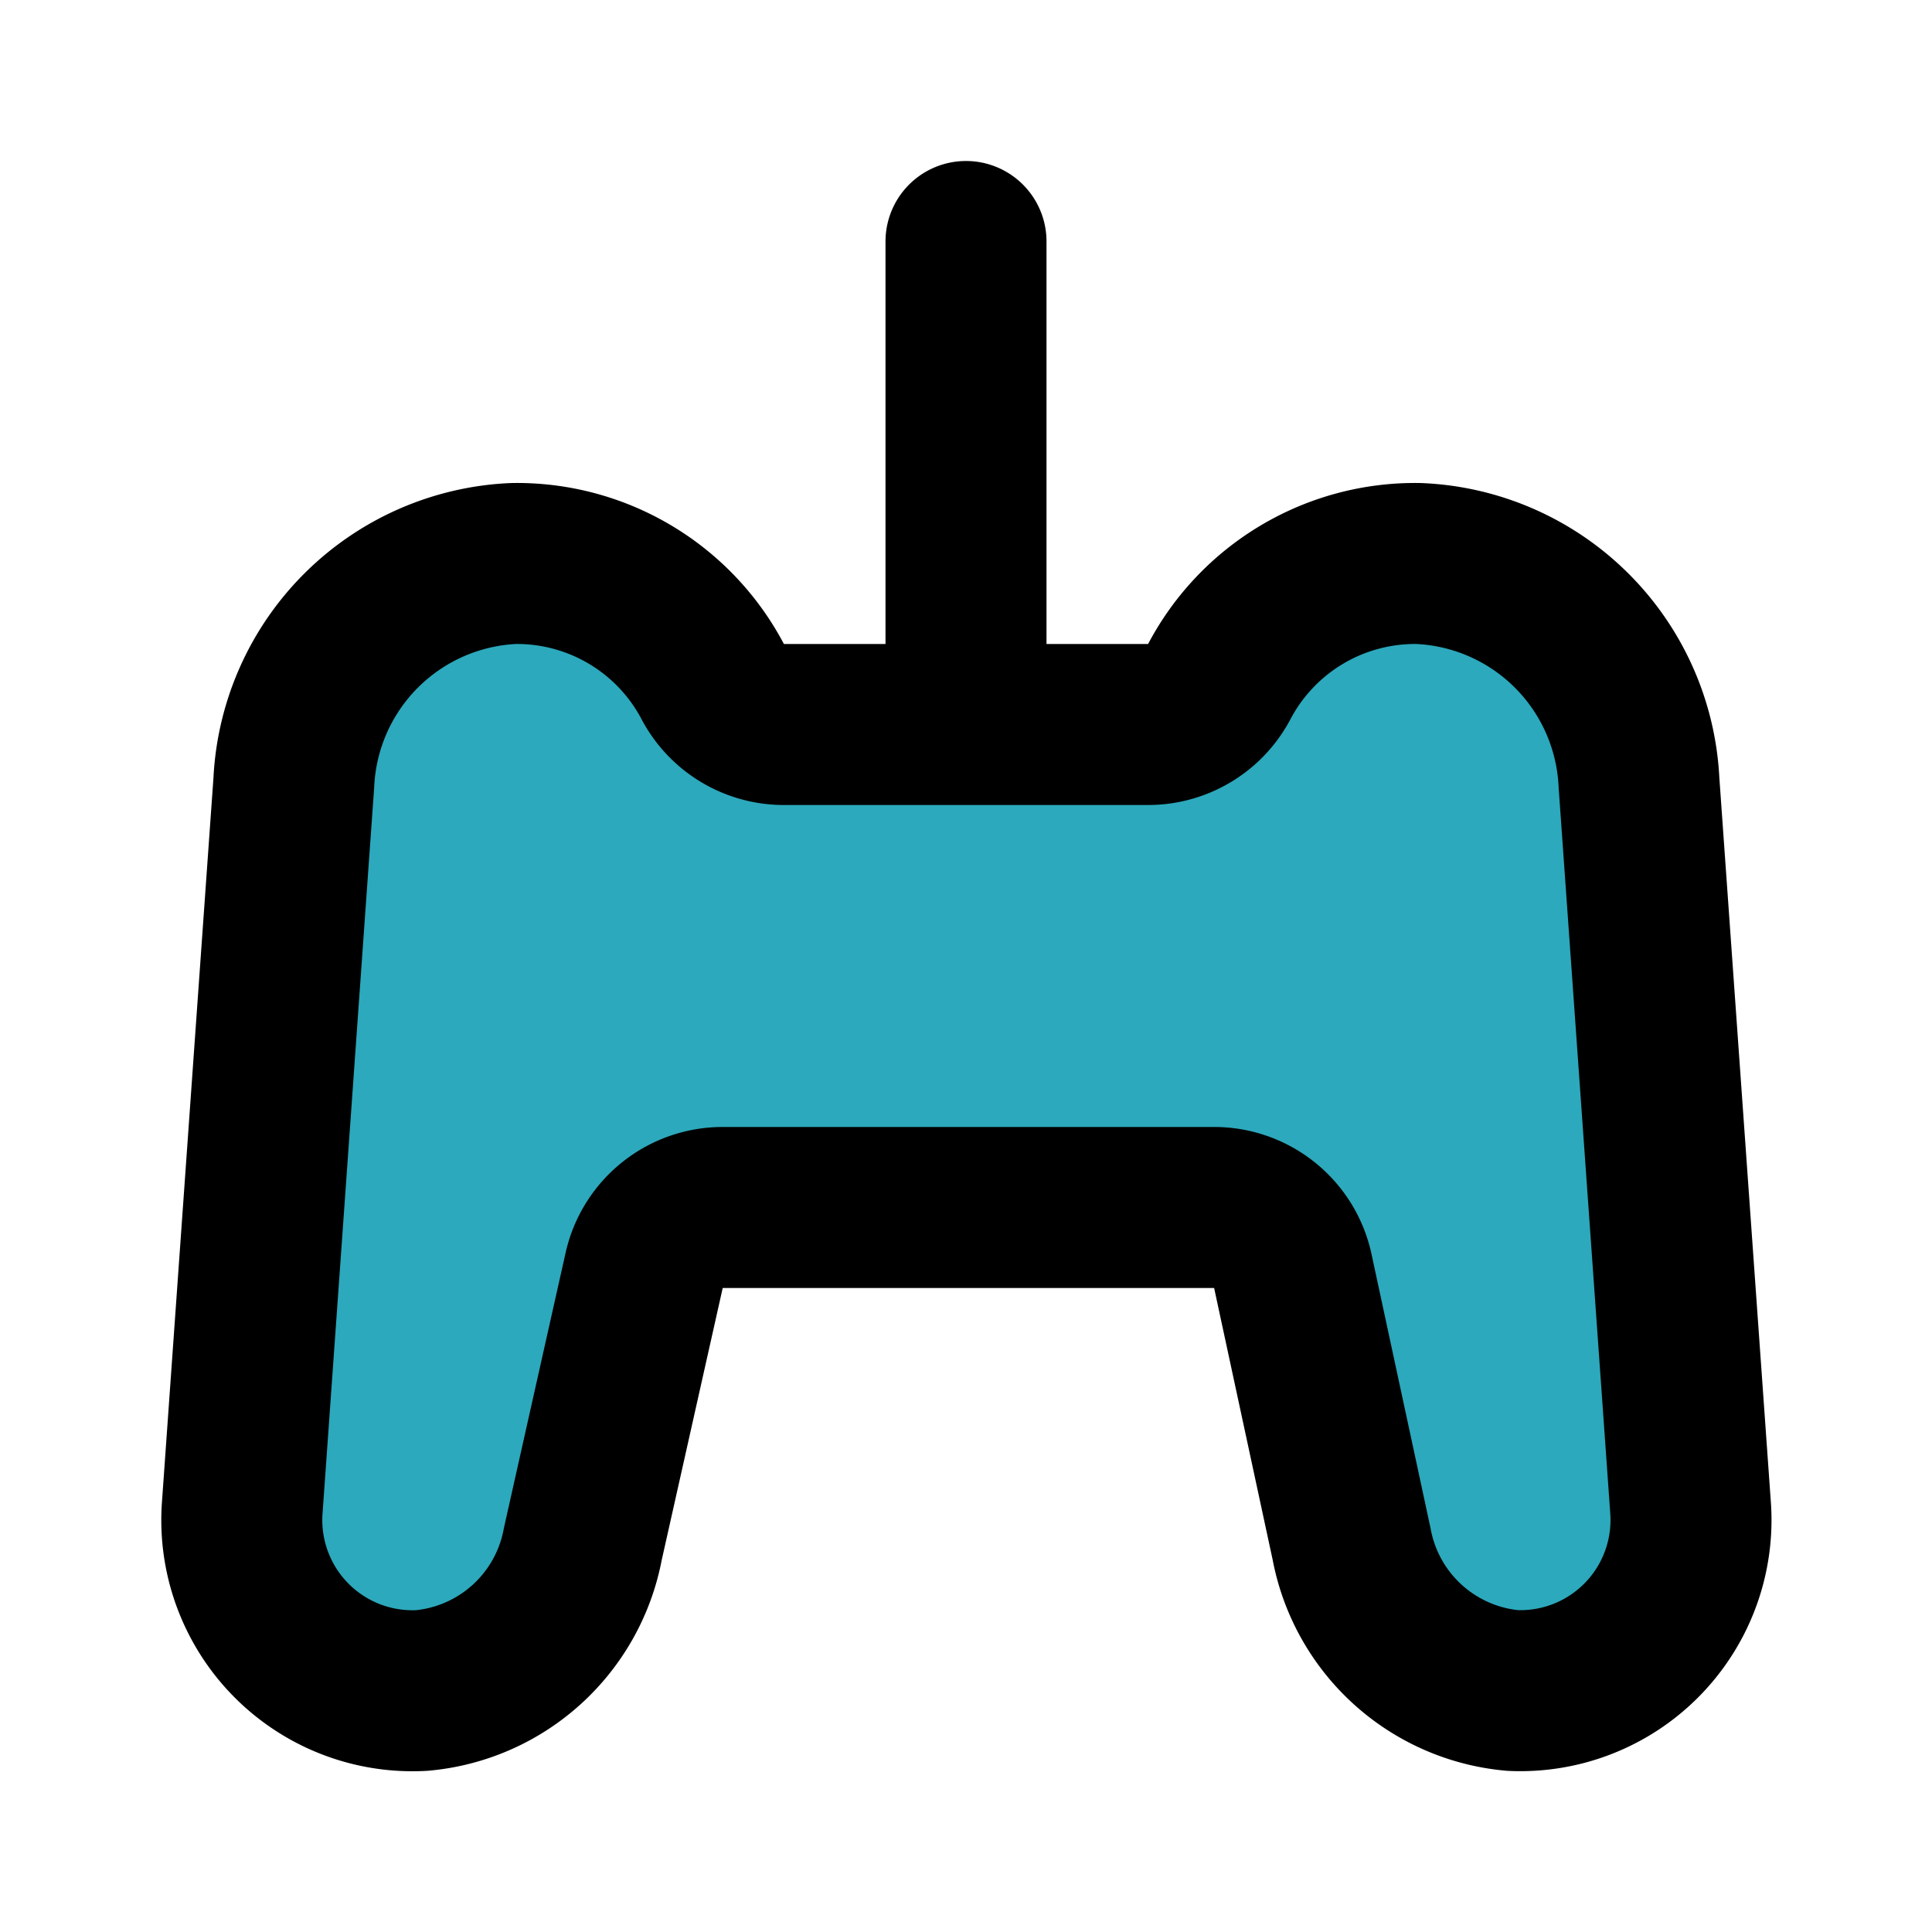
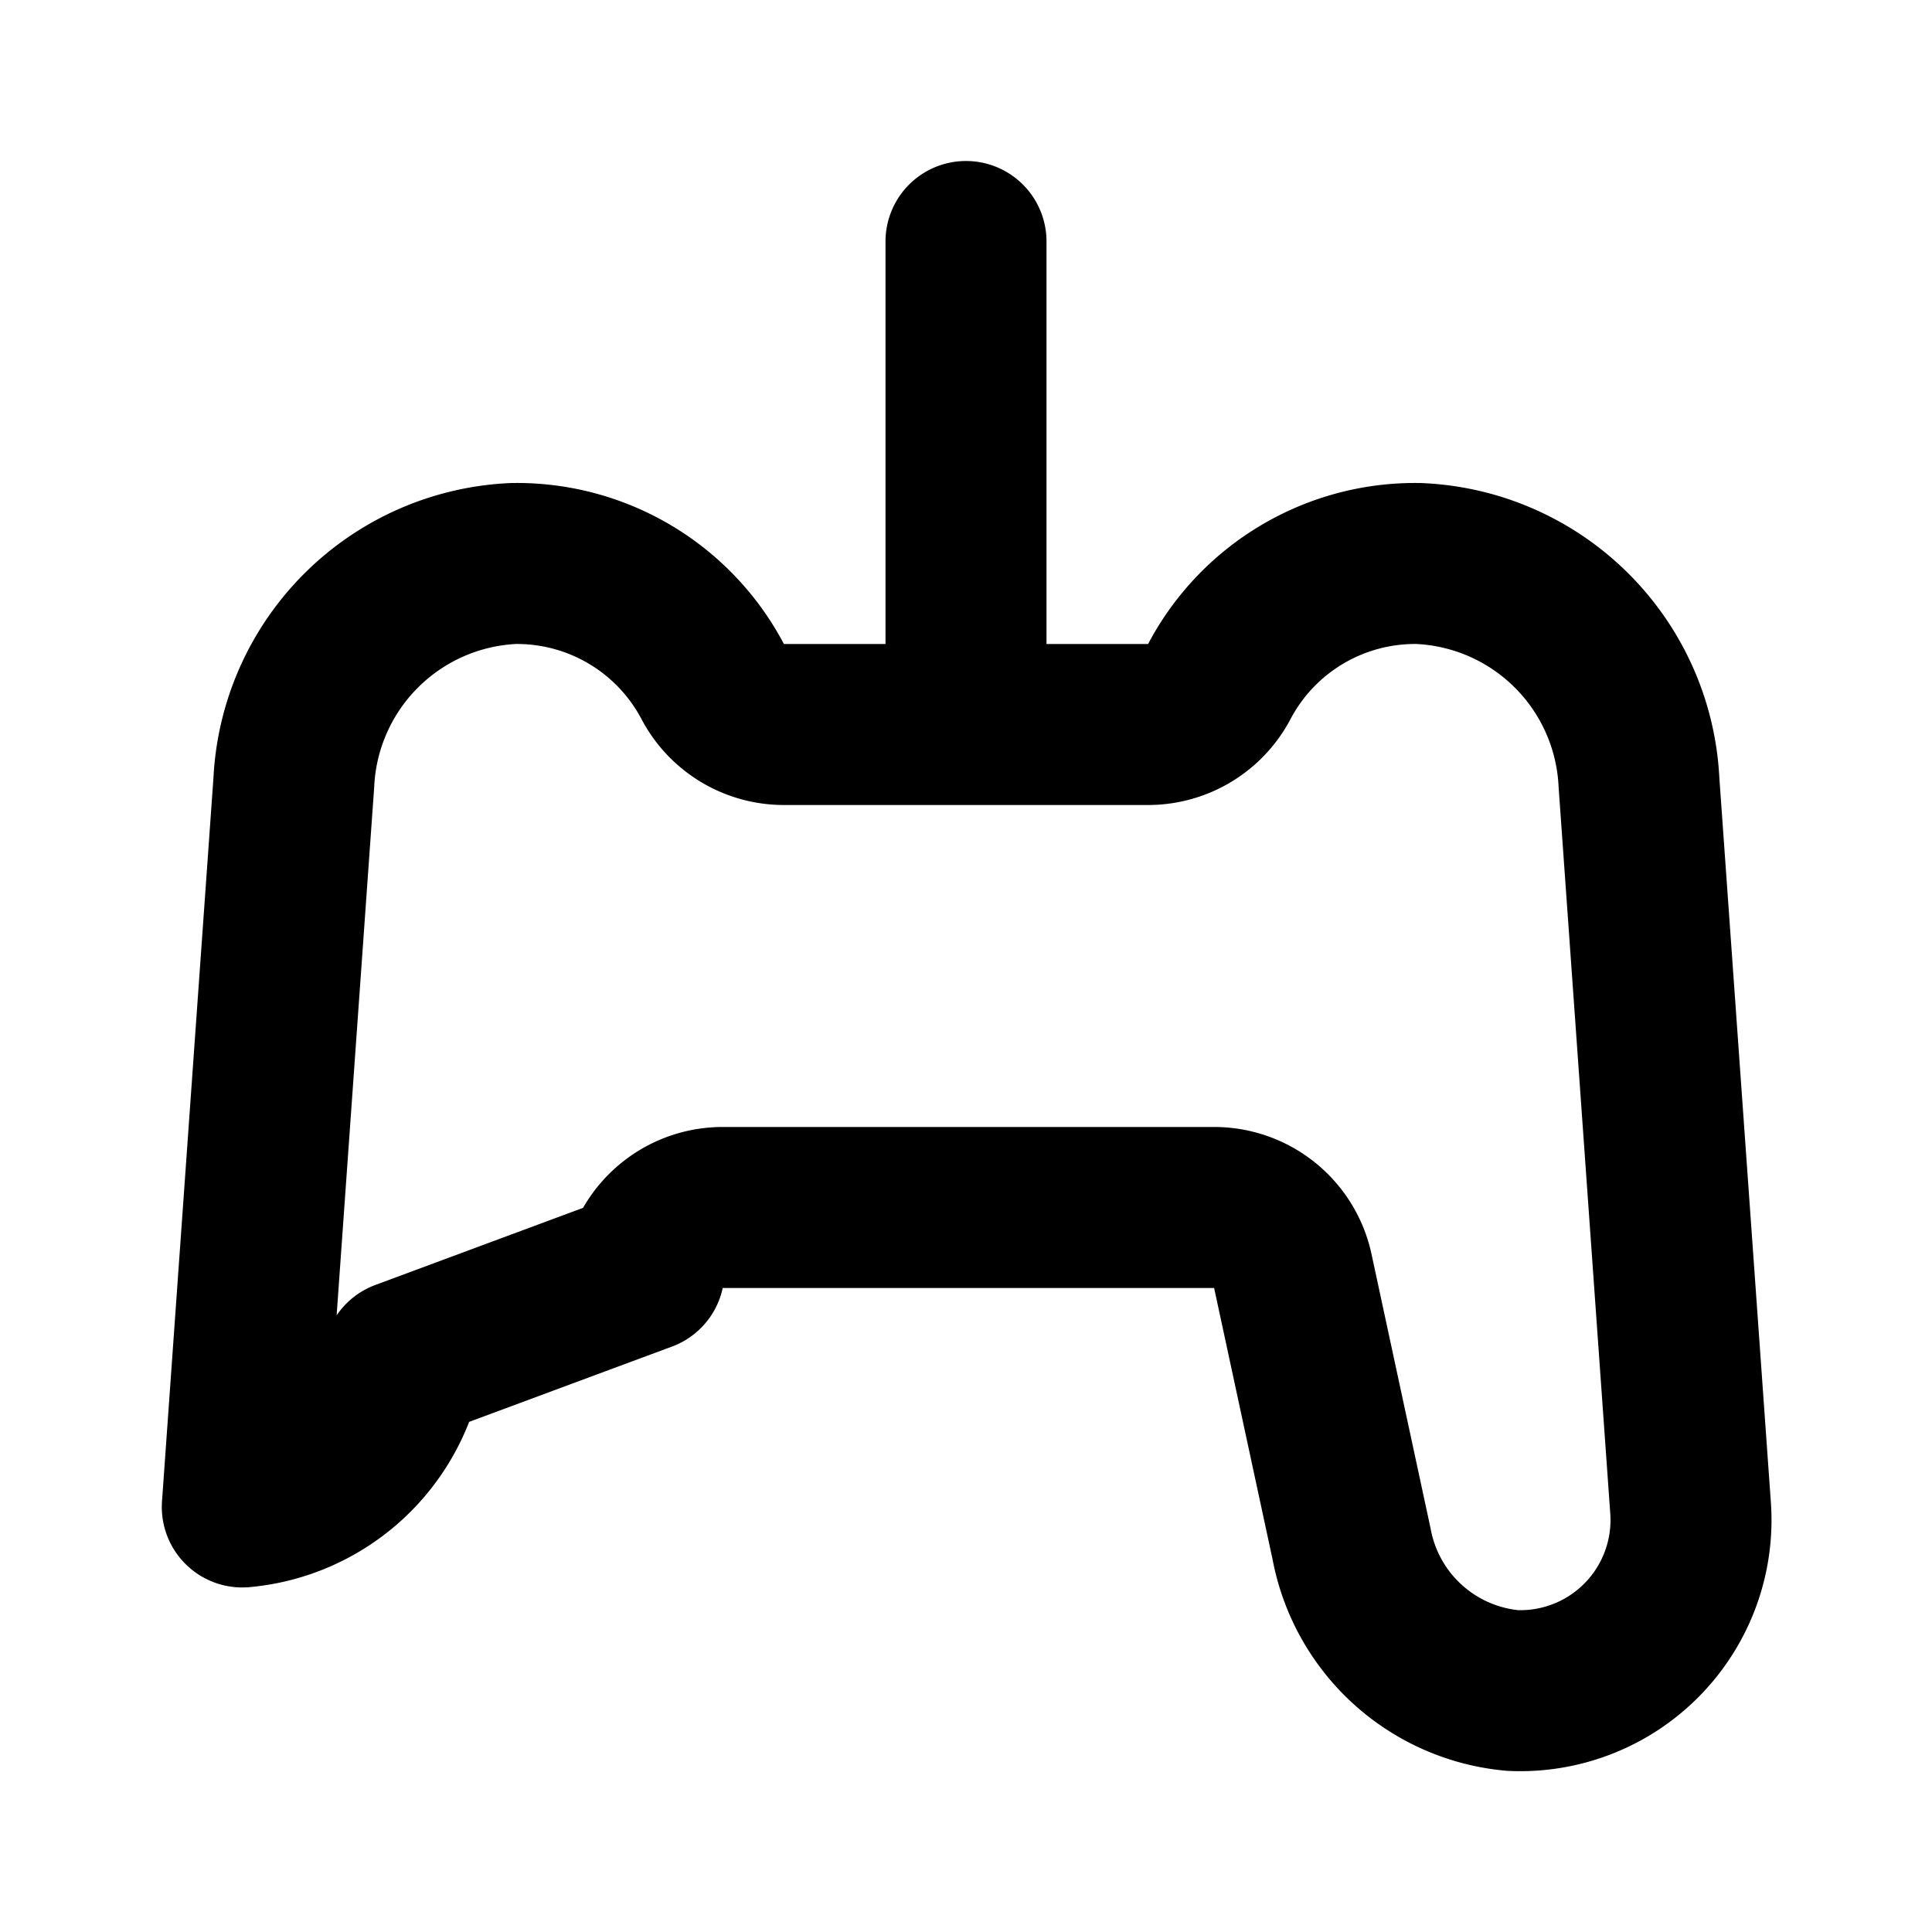
<svg xmlns="http://www.w3.org/2000/svg" fill="#000000" width="800px" height="800px" viewBox="0 0 24 24" id="gamepad-cable" data-name="Flat Line" class="icon flat-line">
-   <path id="secondary" d="M8.94,15a1,1,0,0,0-1,.79l-.73,3.39a2.24,2.24,0,0,1-2,1.82A2.12,2.12,0,0,1,3,18.72l.64-9A2.86,2.86,0,0,1,6.38,7,2.75,2.75,0,0,1,8.85,8.46,1,1,0,0,0,9.73,9h4.54a1,1,0,0,0,.88-.54A2.75,2.75,0,0,1,17.62,7a2.86,2.86,0,0,1,2.73,2.72l.64,9A2.12,2.12,0,0,1,18.76,21a2.24,2.24,0,0,1-2-1.82L16,15.79a1,1,0,0,0-1-.79Z" style="fill: rgb(44, 169, 188); stroke-width: 2;" />
-   <path id="primary" d="M12,3V9m3.06,6a1,1,0,0,1,1,.79l.73,3.39a2.24,2.24,0,0,0,2,1.82A2.12,2.12,0,0,0,21,18.72l-.64-9A2.86,2.86,0,0,0,17.62,7a2.75,2.75,0,0,0-2.47,1.46,1,1,0,0,1-.88.54H9.73a1,1,0,0,1-.88-.54A2.75,2.75,0,0,0,6.38,7,2.86,2.86,0,0,0,3.65,9.72l-.64,9A2.12,2.12,0,0,0,5.24,21a2.24,2.24,0,0,0,2-1.82L8,15.79a1,1,0,0,1,1-.79Z" style="fill: none; stroke: rgb(0, 0, 0); stroke-linecap: round; stroke-linejoin: round; stroke-width: 2;" />
+   <path id="primary" d="M12,3V9m3.06,6a1,1,0,0,1,1,.79l.73,3.39a2.24,2.24,0,0,0,2,1.82A2.12,2.12,0,0,0,21,18.72l-.64-9A2.86,2.86,0,0,0,17.62,7a2.75,2.75,0,0,0-2.47,1.46,1,1,0,0,1-.88.54H9.73a1,1,0,0,1-.88-.54A2.75,2.75,0,0,0,6.38,7,2.86,2.86,0,0,0,3.65,9.72l-.64,9a2.24,2.24,0,0,0,2-1.82L8,15.79a1,1,0,0,1,1-.79Z" style="fill: none; stroke: rgb(0, 0, 0); stroke-linecap: round; stroke-linejoin: round; stroke-width: 2;" />
</svg>